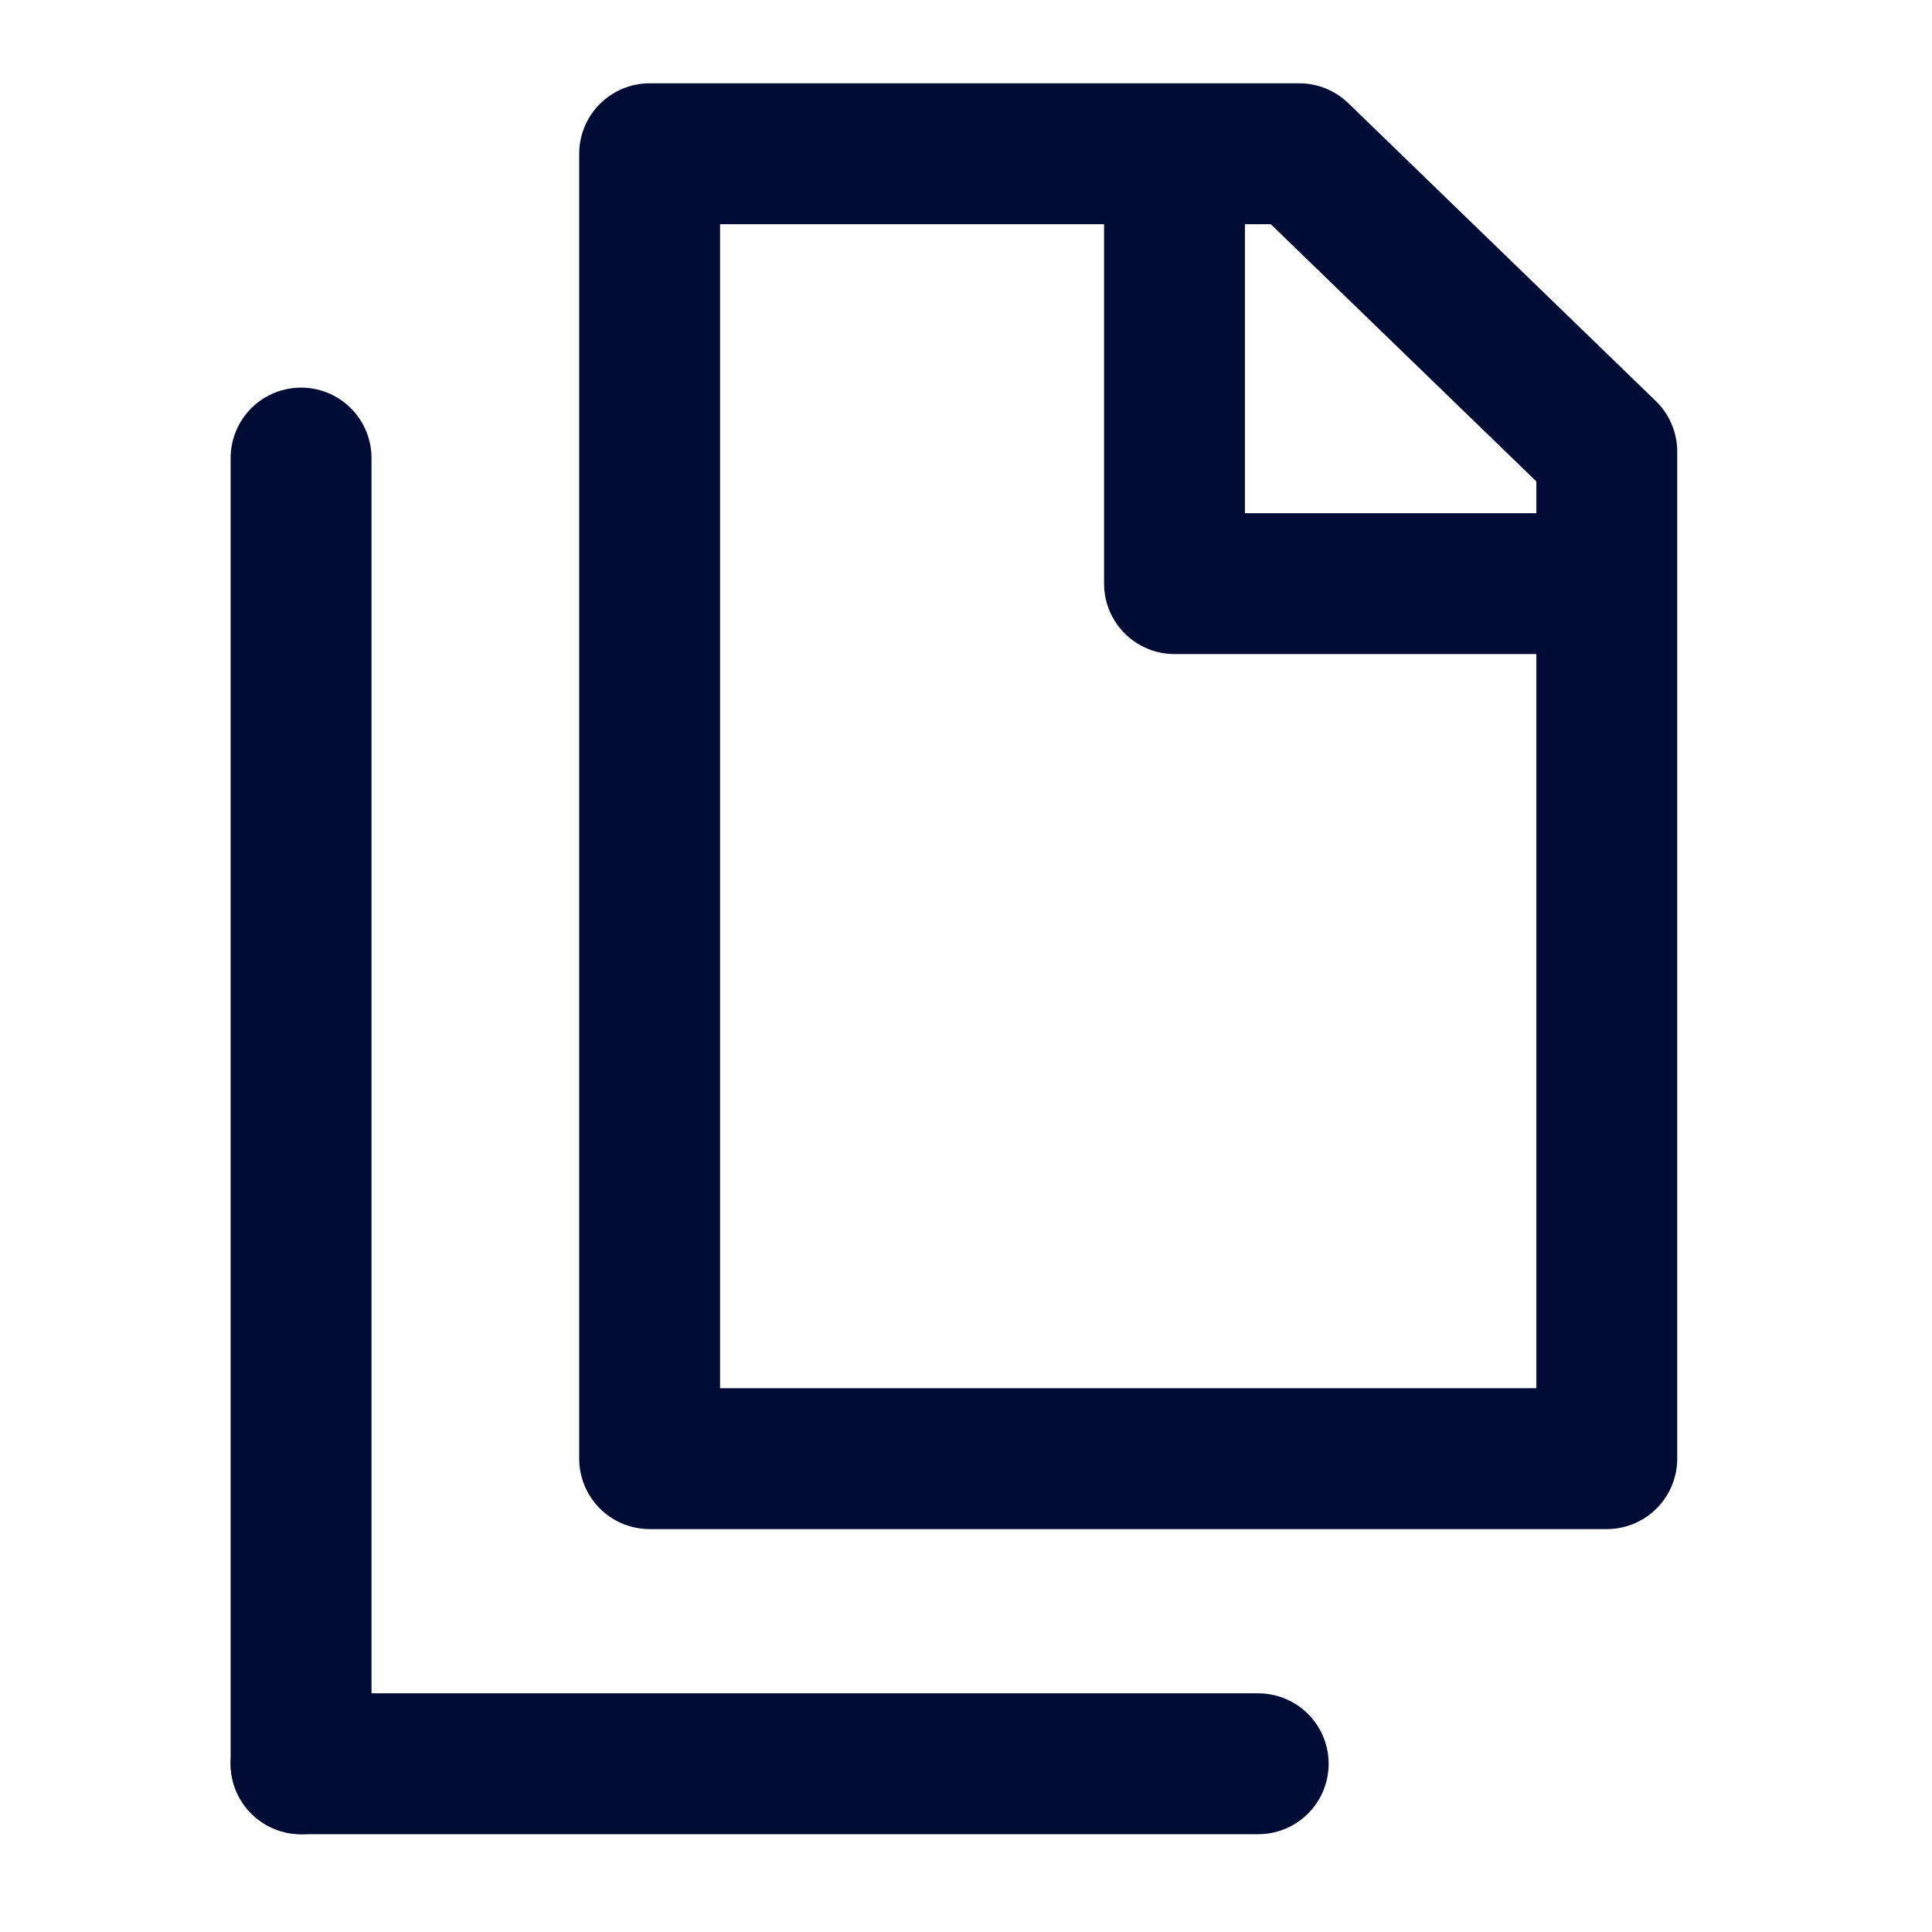
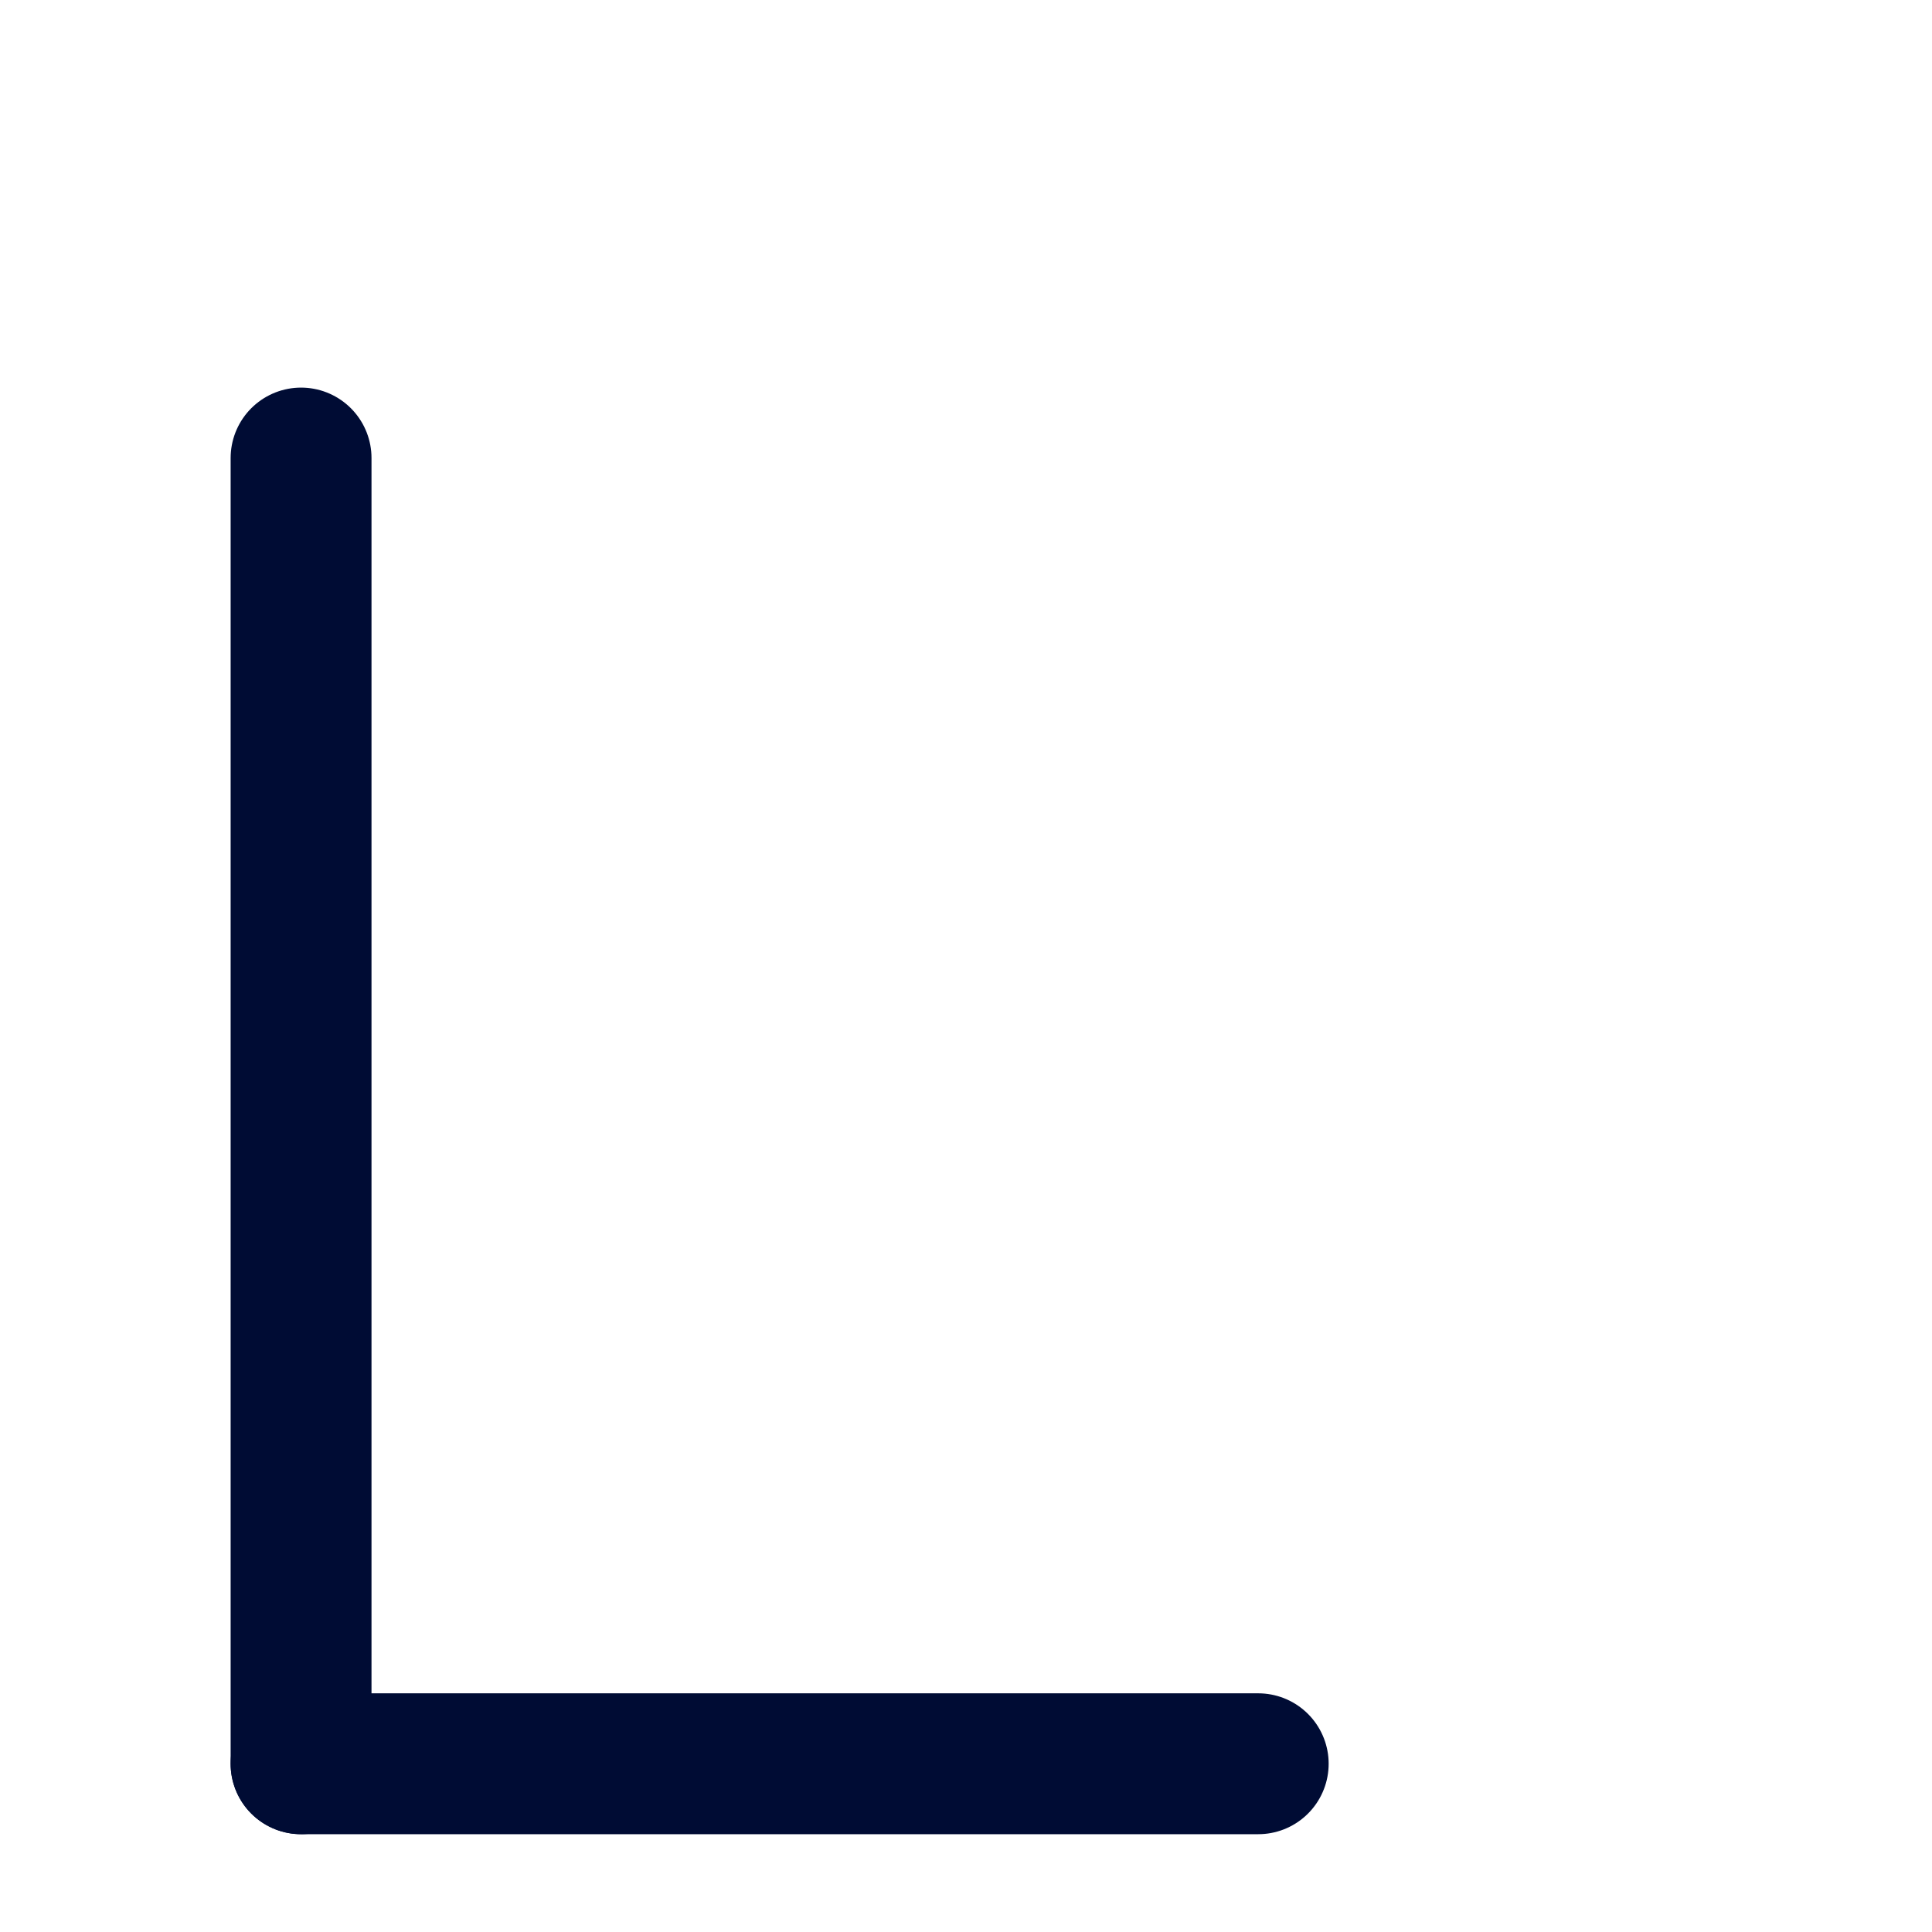
<svg xmlns="http://www.w3.org/2000/svg" width="24" height="24" viewBox="0 0 24 24">
  <g id="c">
    <rect width="24" height="24" fill="none" />
  </g>
  <g id="i">
    <g>
      <g>
        <line x1="3.74" y1="5.69" x2="3.74" y2="21.91" fill="none" stroke="#000c34" stroke-linecap="round" stroke-linejoin="round" stroke-width="1.75" />
        <line x1="3.74" y1="21.91" x2="15.63" y2="21.91" fill="none" stroke="#000c34" stroke-linecap="round" stroke-linejoin="round" stroke-width="1.75" />
      </g>
-       <polyline points="8.07 18.12 19.96 18.12 19.96 5.61 16.14 1.91 8.07 1.91 8.07 18.12" fill="none" stroke="#000c34" stroke-linecap="round" stroke-linejoin="round" stroke-width="1.75" />
-       <polyline points="19.61 7.25 14.59 7.25 14.59 2.07" fill="none" stroke="#000c34" stroke-linejoin="round" stroke-width="1.75" />
    </g>
  </g>
</svg>